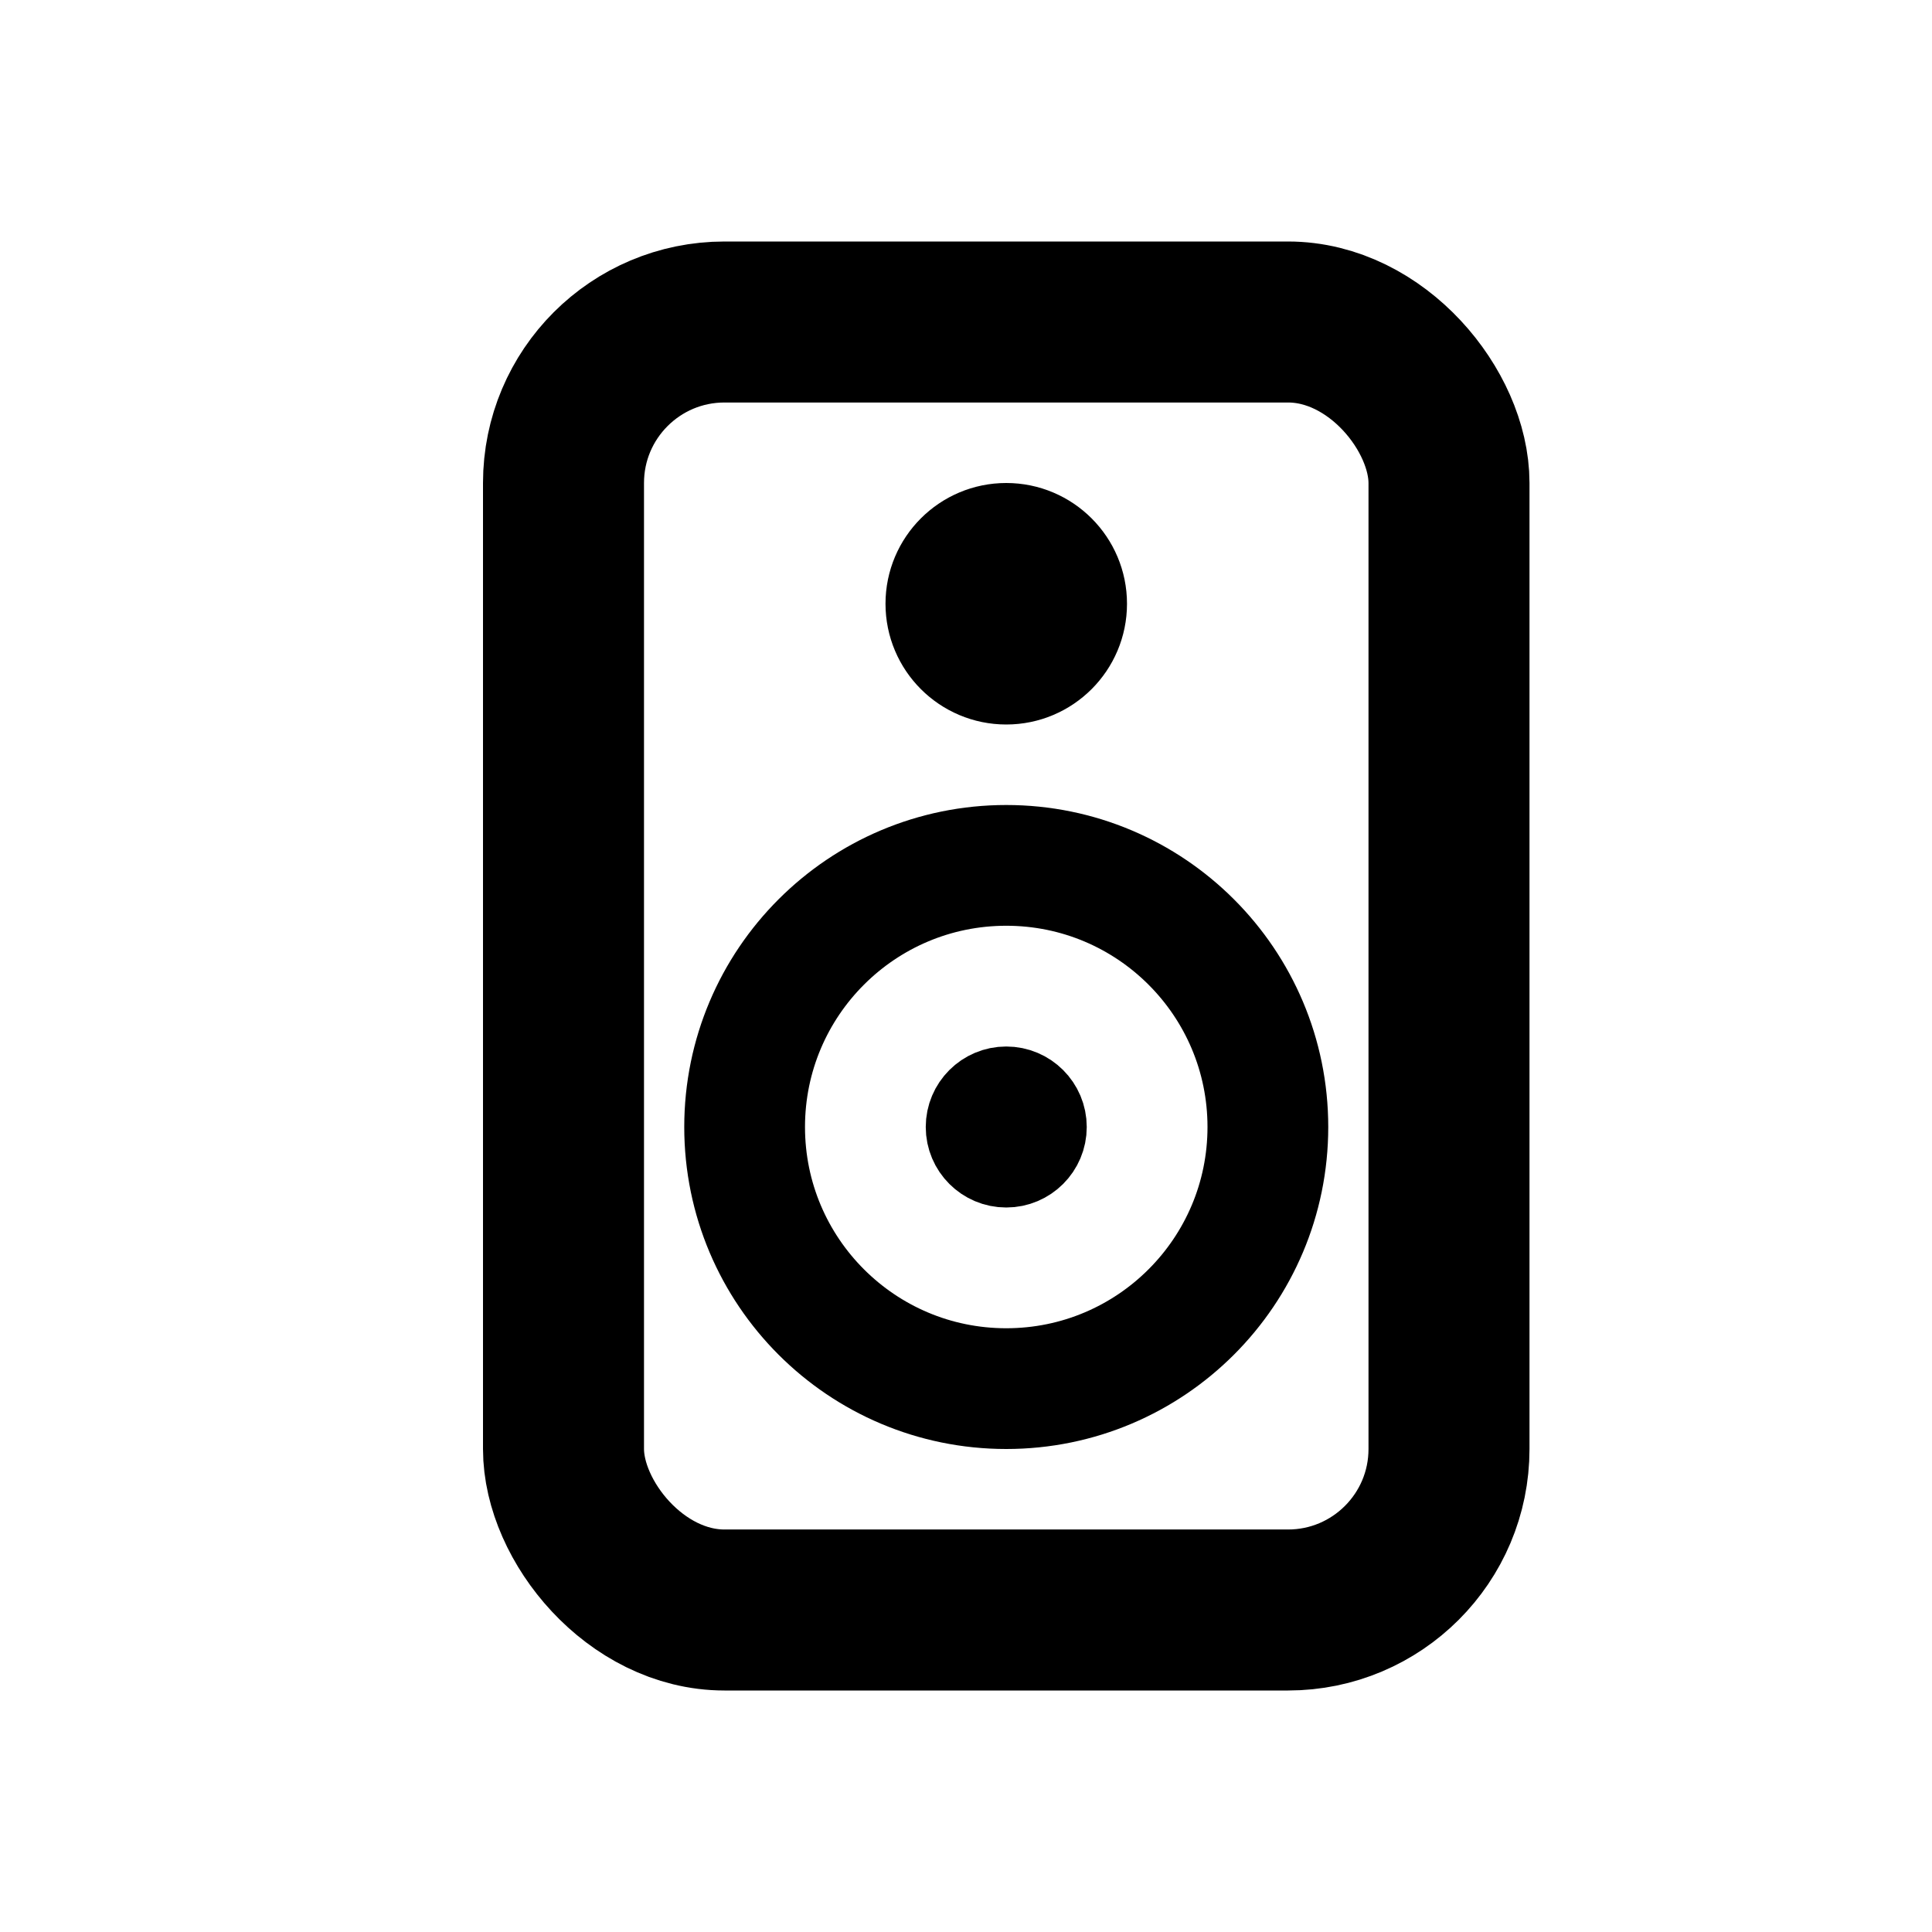
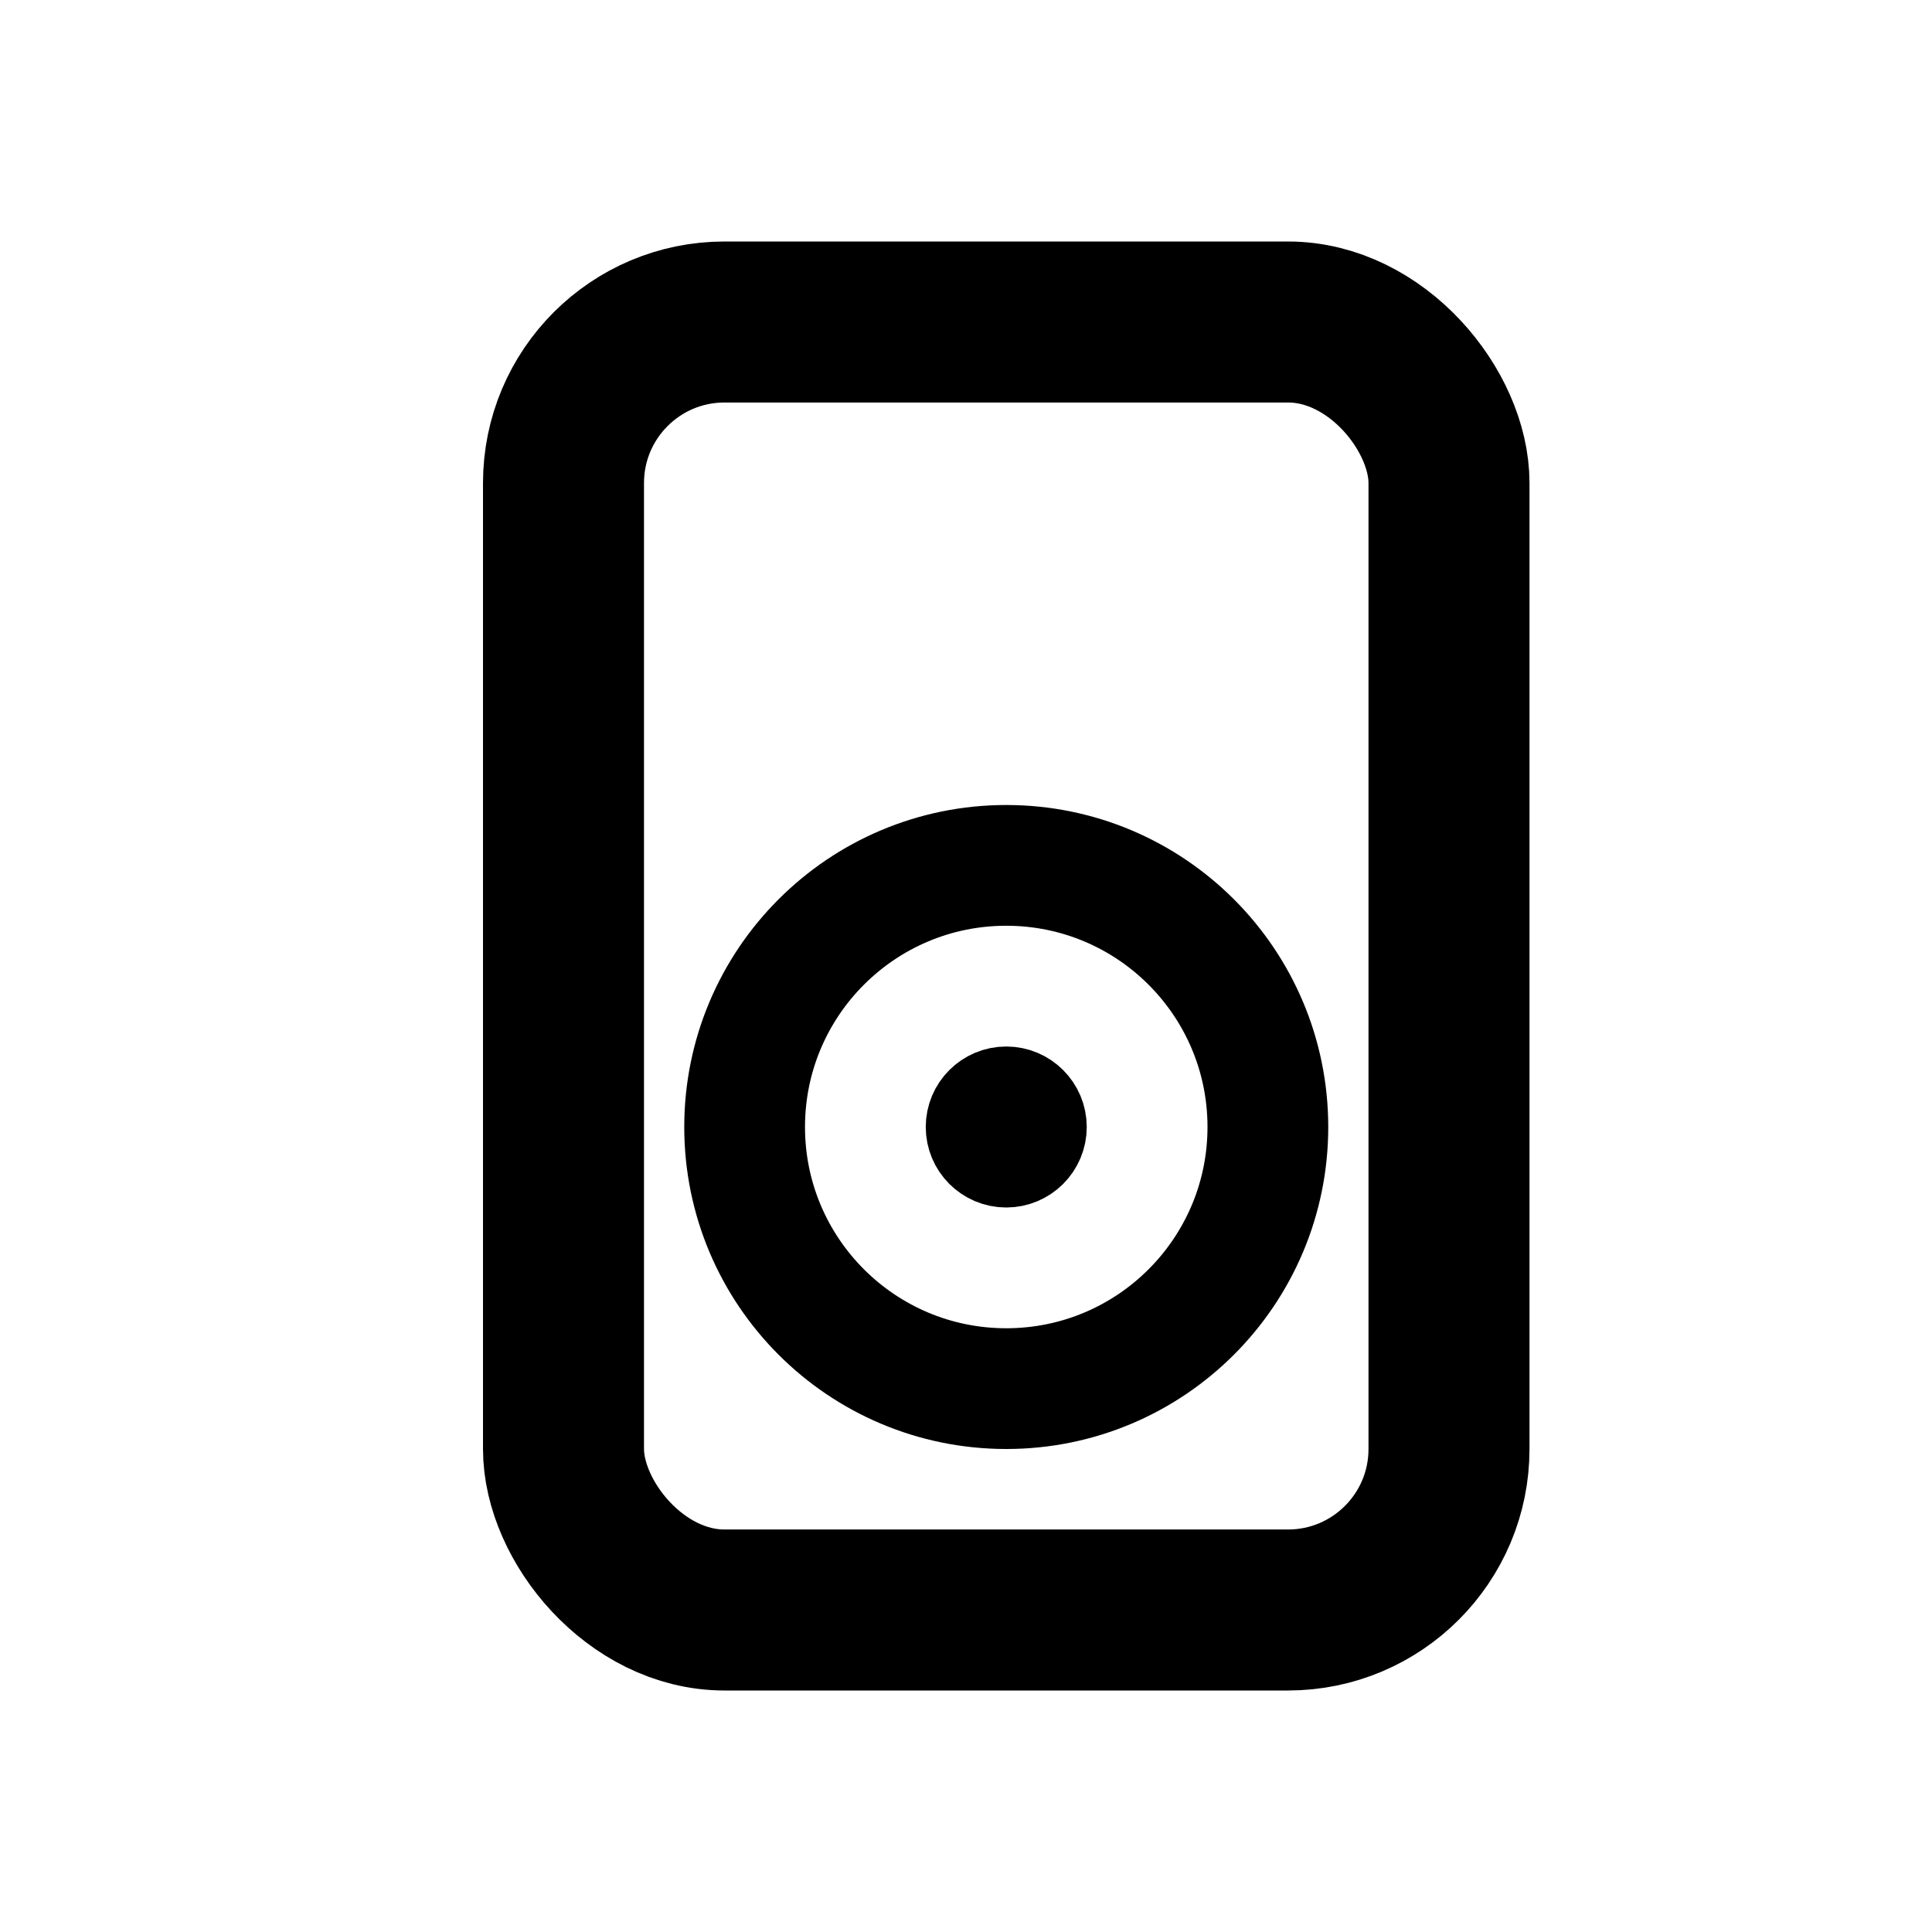
<svg xmlns="http://www.w3.org/2000/svg" width="800px" height="800px" viewBox="0 0 24 24" fill="none">
  <rect x="18" y="20" width="11" height="16" rx="2" transform="rotate(-180 18 20)" stroke="#000000" stroke-width="2" />
  <path d="M9.25 14C9.25 12.205 10.705 10.75 12.5 10.75C14.295 10.75 15.75 12.205 15.75 14C15.75 15.795 14.295 17.25 12.5 17.25C10.705 17.25 9.25 15.795 9.25 14Z" stroke="#000000" stroke-width="1.5" />
-   <path d="M11.5 7.5C11.5 6.948 11.948 6.5 12.5 6.5C13.052 6.5 13.5 6.948 13.5 7.5C13.5 8.052 13.052 8.5 12.5 8.5C11.948 8.5 11.5 8.052 11.5 7.5Z" fill="#000000" stroke="#000000" />
  <path d="M12 14C12 13.724 12.224 13.5 12.5 13.5C12.776 13.5 13 13.724 13 14C13 14.276 12.776 14.5 12.5 14.5C12.224 14.5 12 14.276 12 14Z" fill="#000000" stroke="#000000" />
</svg>